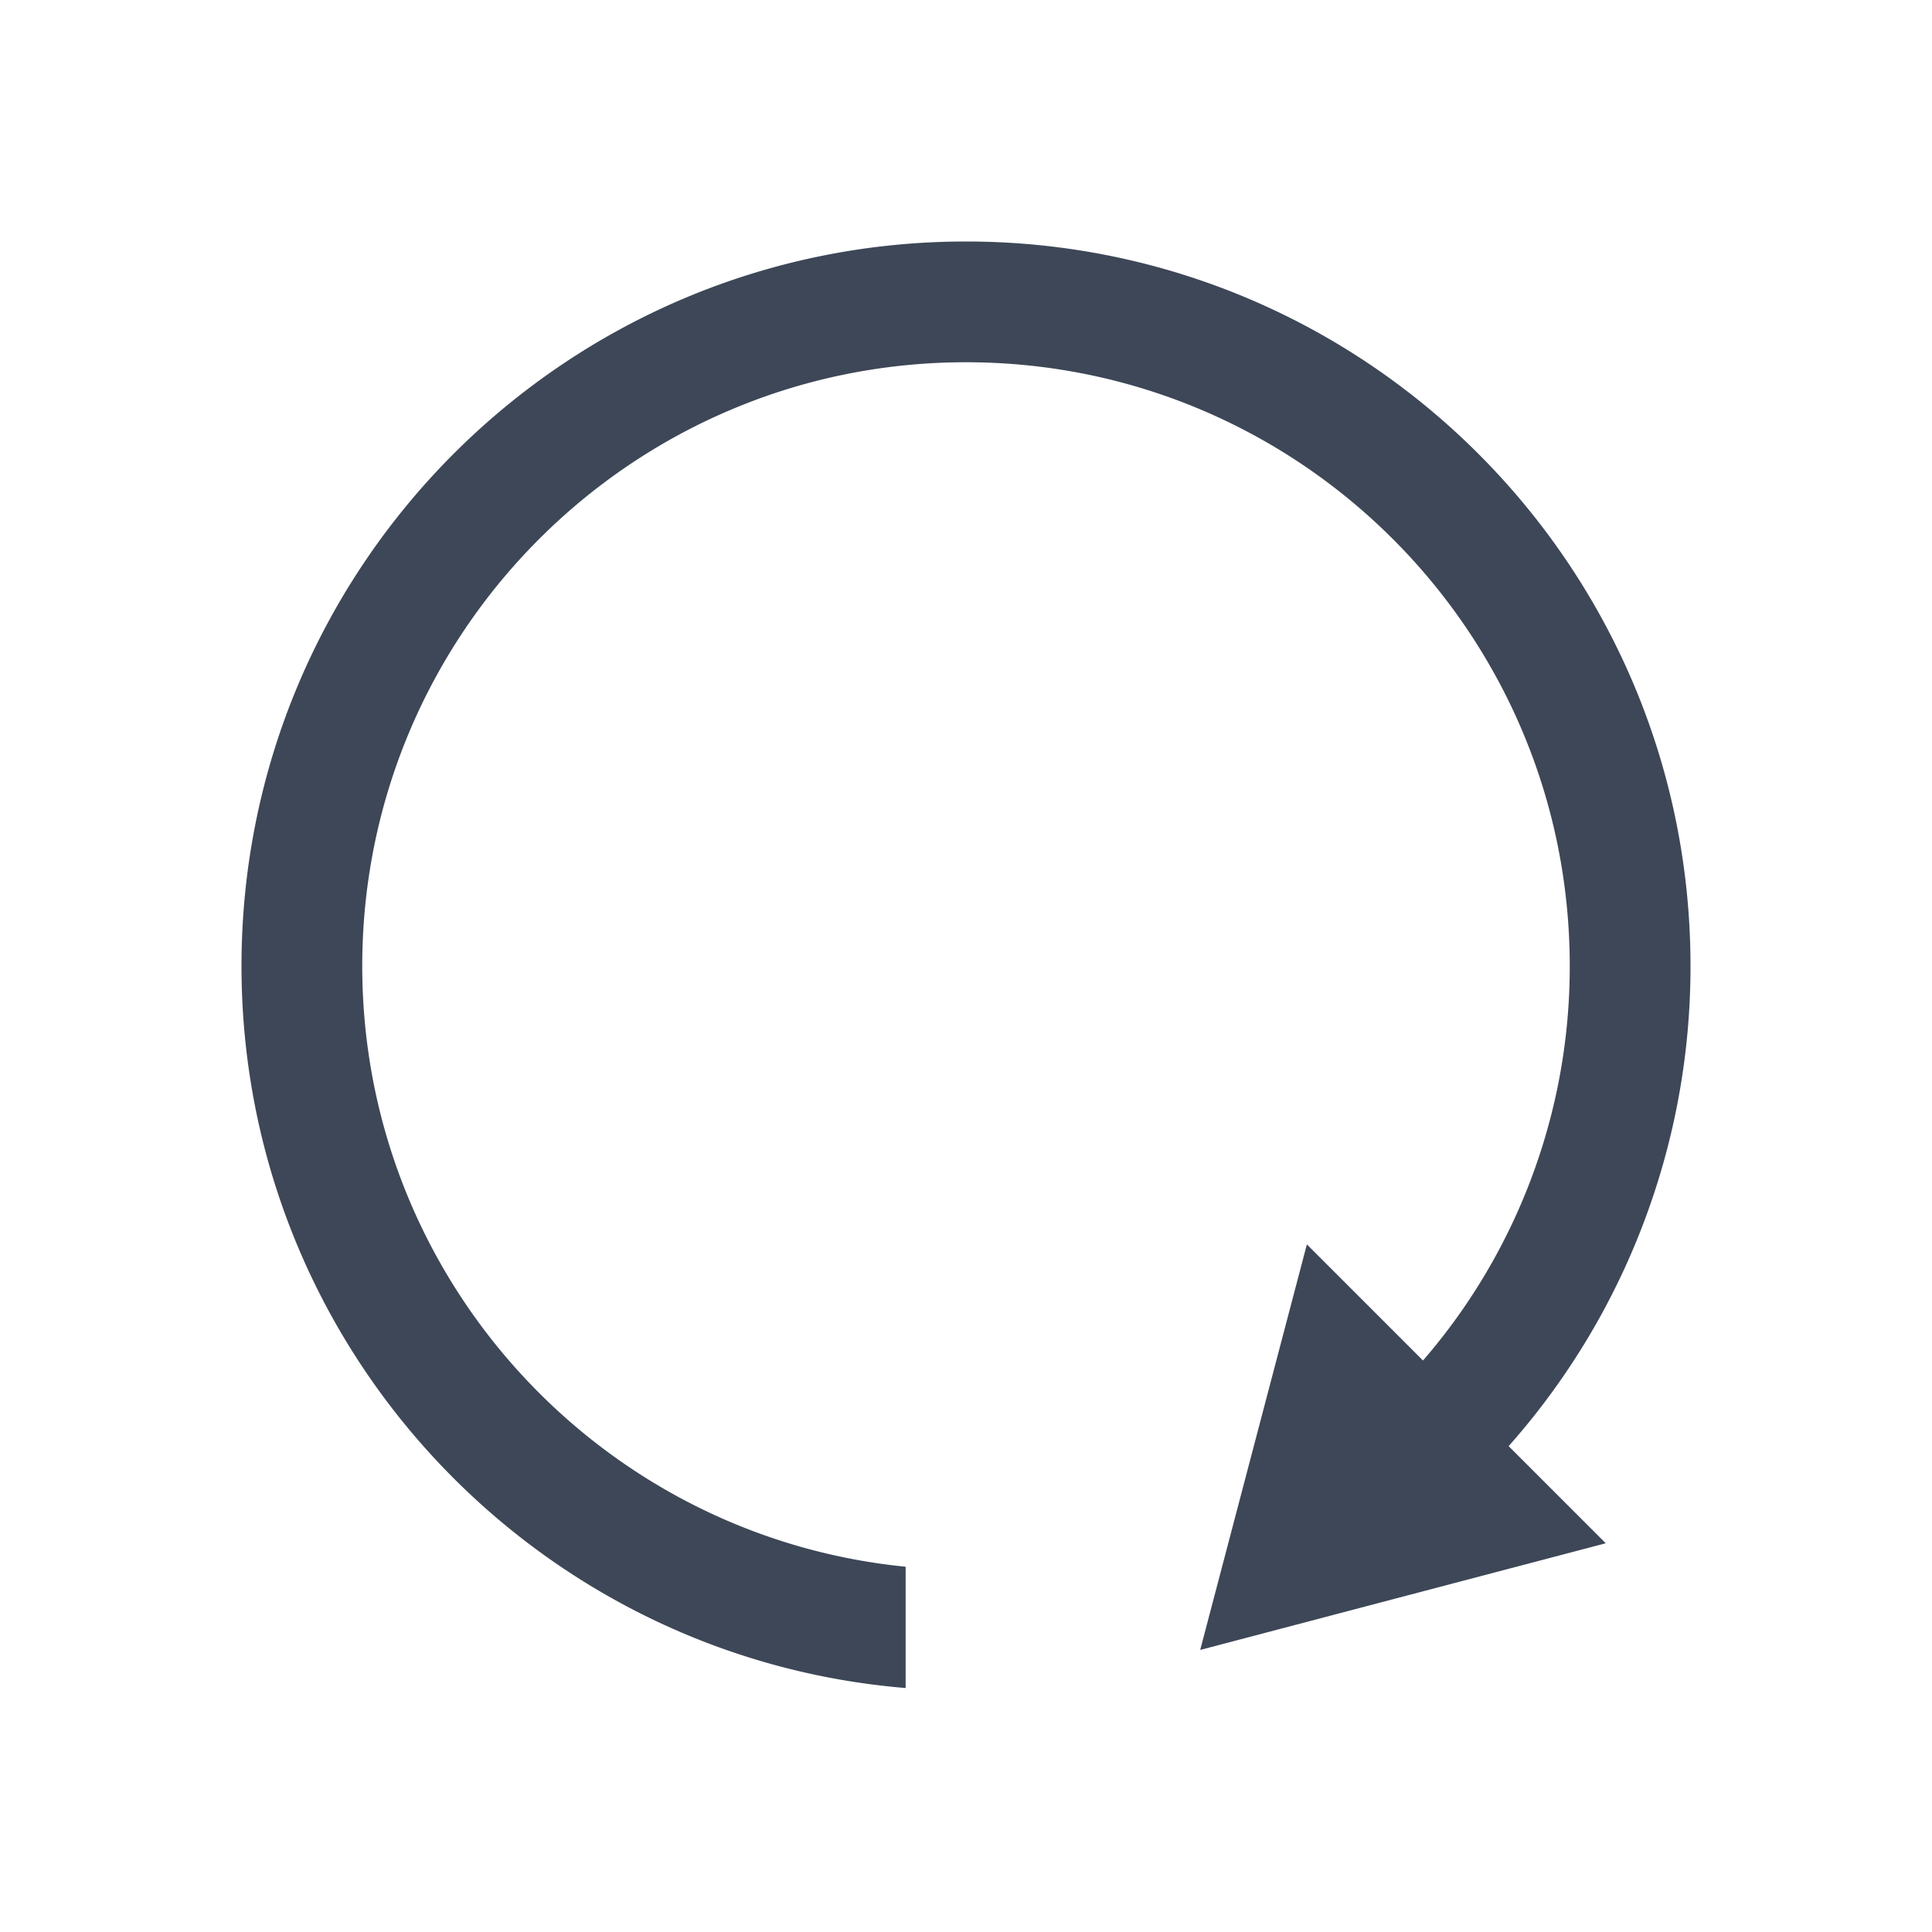
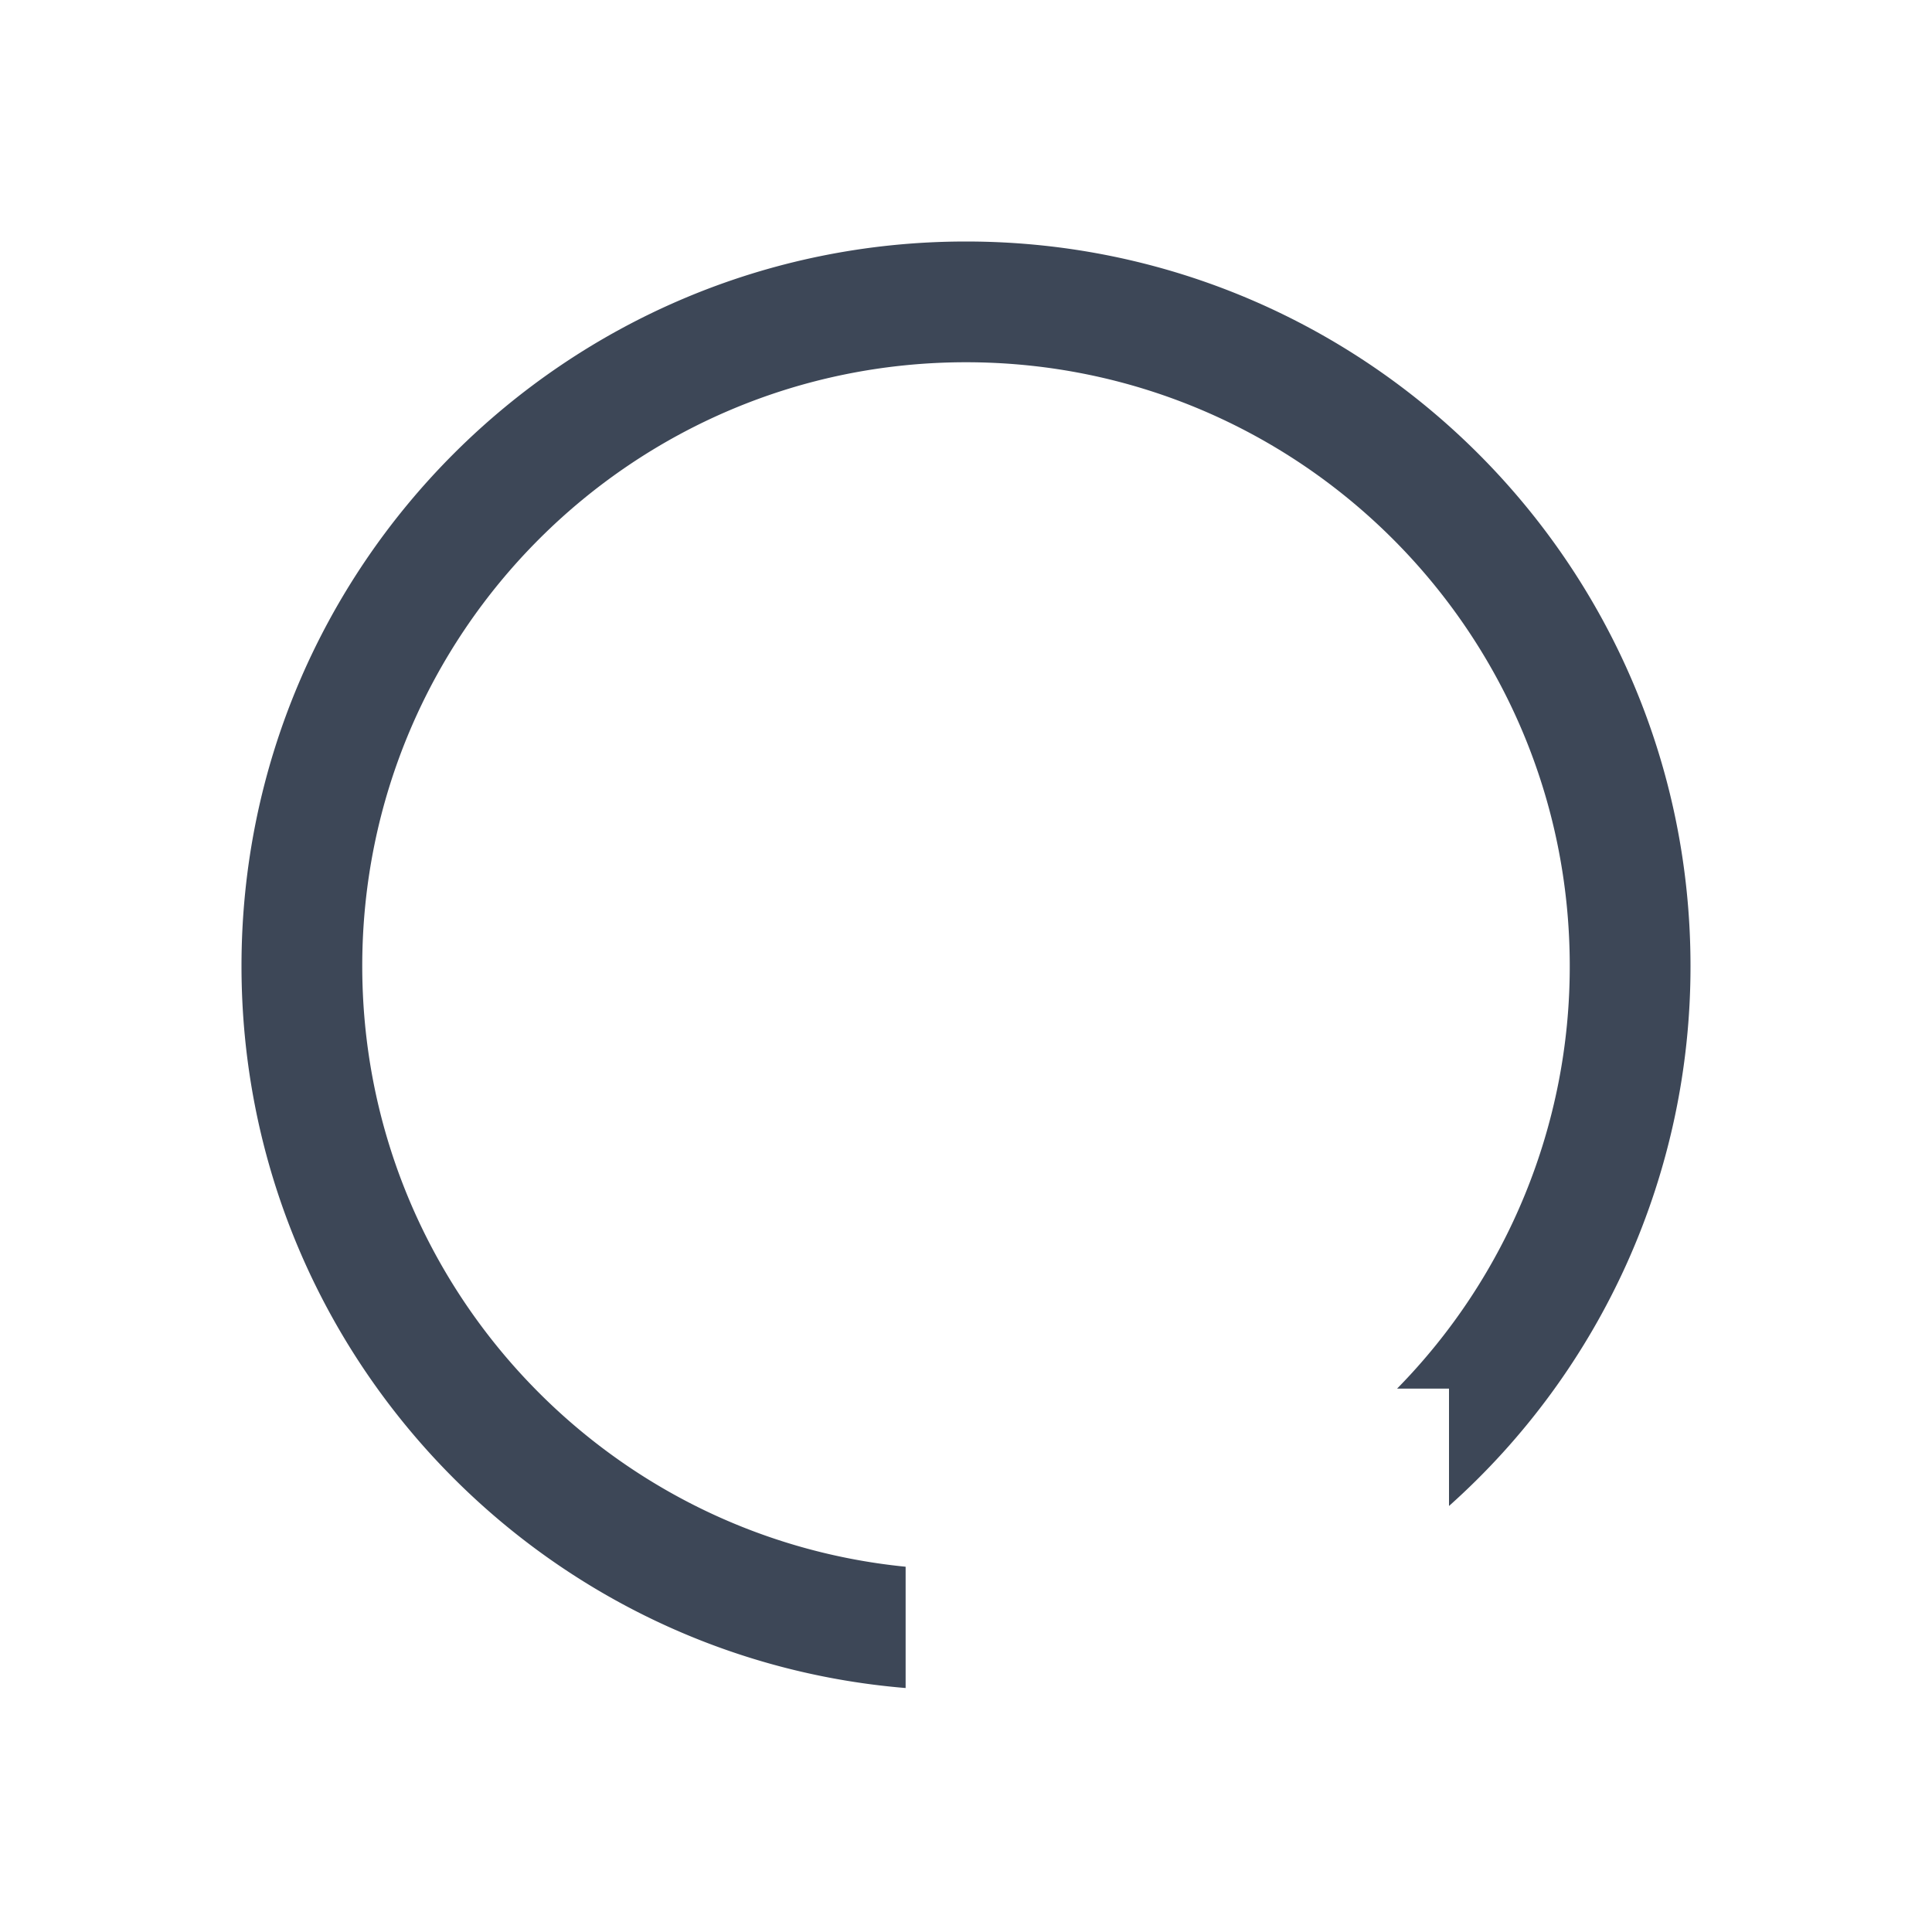
<svg xmlns="http://www.w3.org/2000/svg" width="32" height="32">
  <g fill="#3D4757" fill-rule="evenodd">
    <path d="M16 4c6.627 0 12 5.373 12 12a11.97 11.97 0 01-4 8.944V23h-.86A9.968 9.968 0 0026 16c0-5.523-4.477-10-10-10S6 10.477 6 16c0 5.185 3.947 9.449 9 9.95v2.009C8.84 27.451 4 22.291 4 16 4 9.373 9.373 4 16 4z" fill-rule="nonzero" />
-     <path d="M19.879 27.328l1.767-6.717 4.95 4.95z" />
  </g>
</svg>